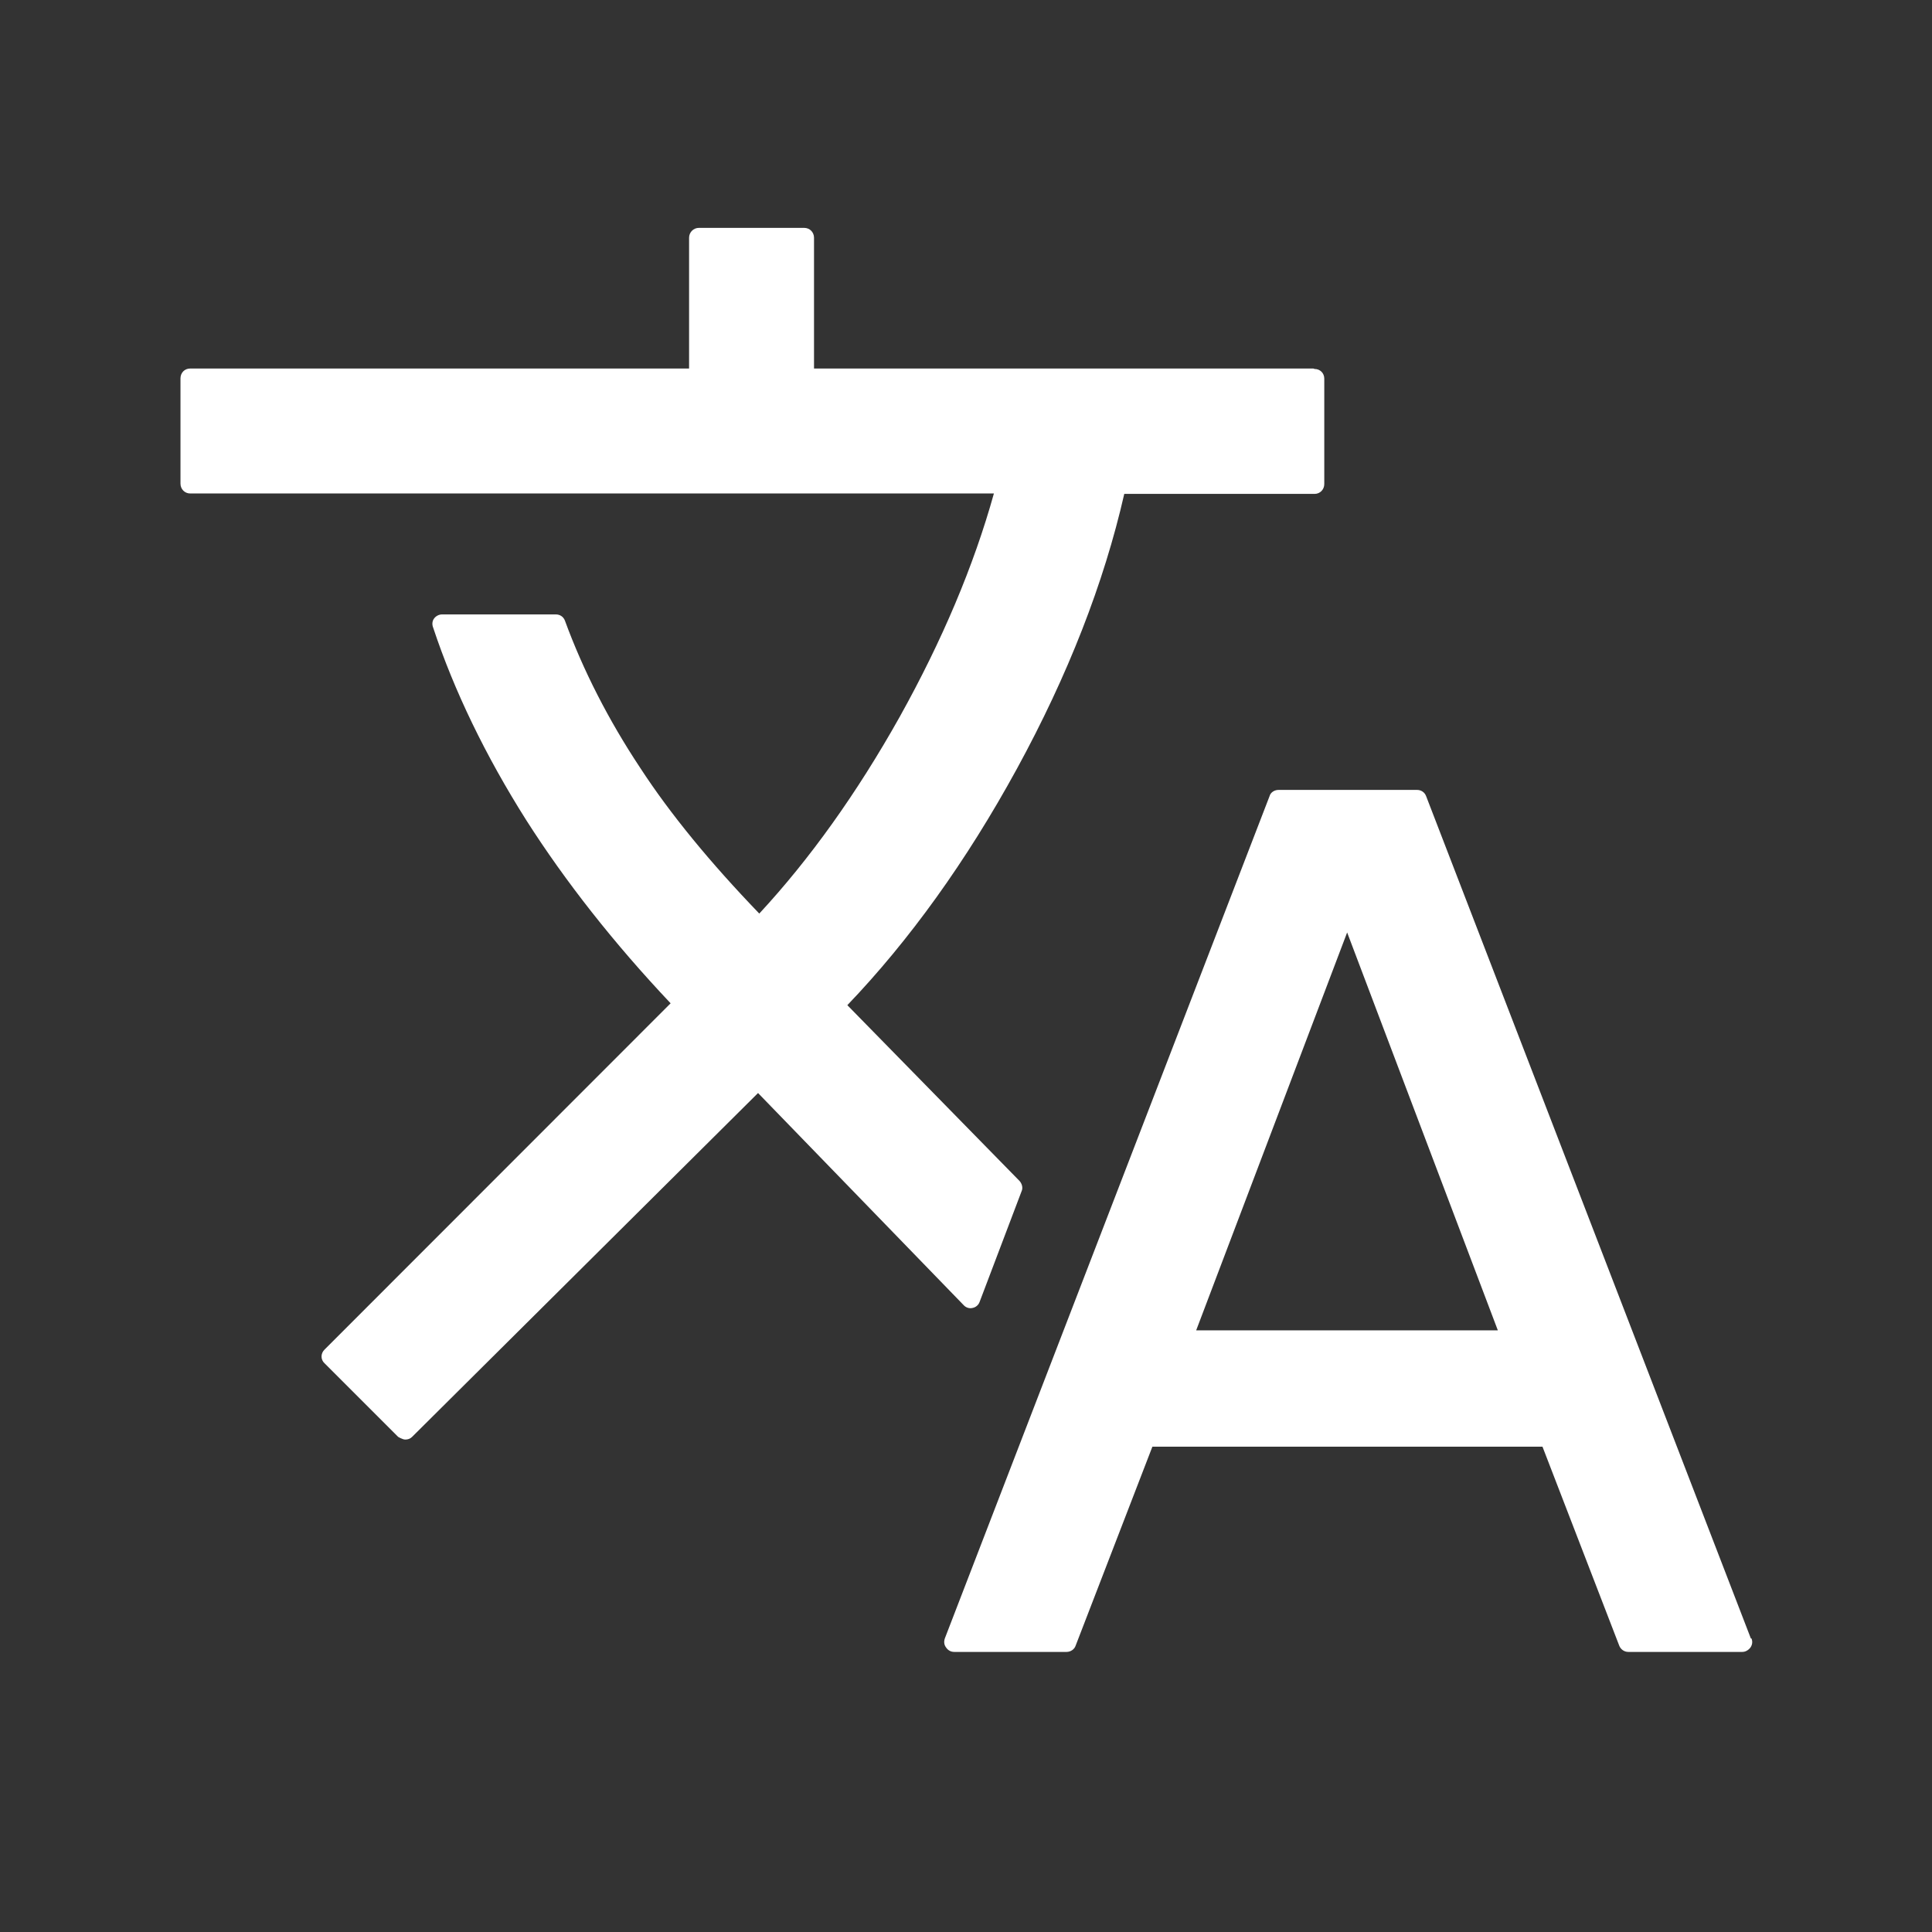
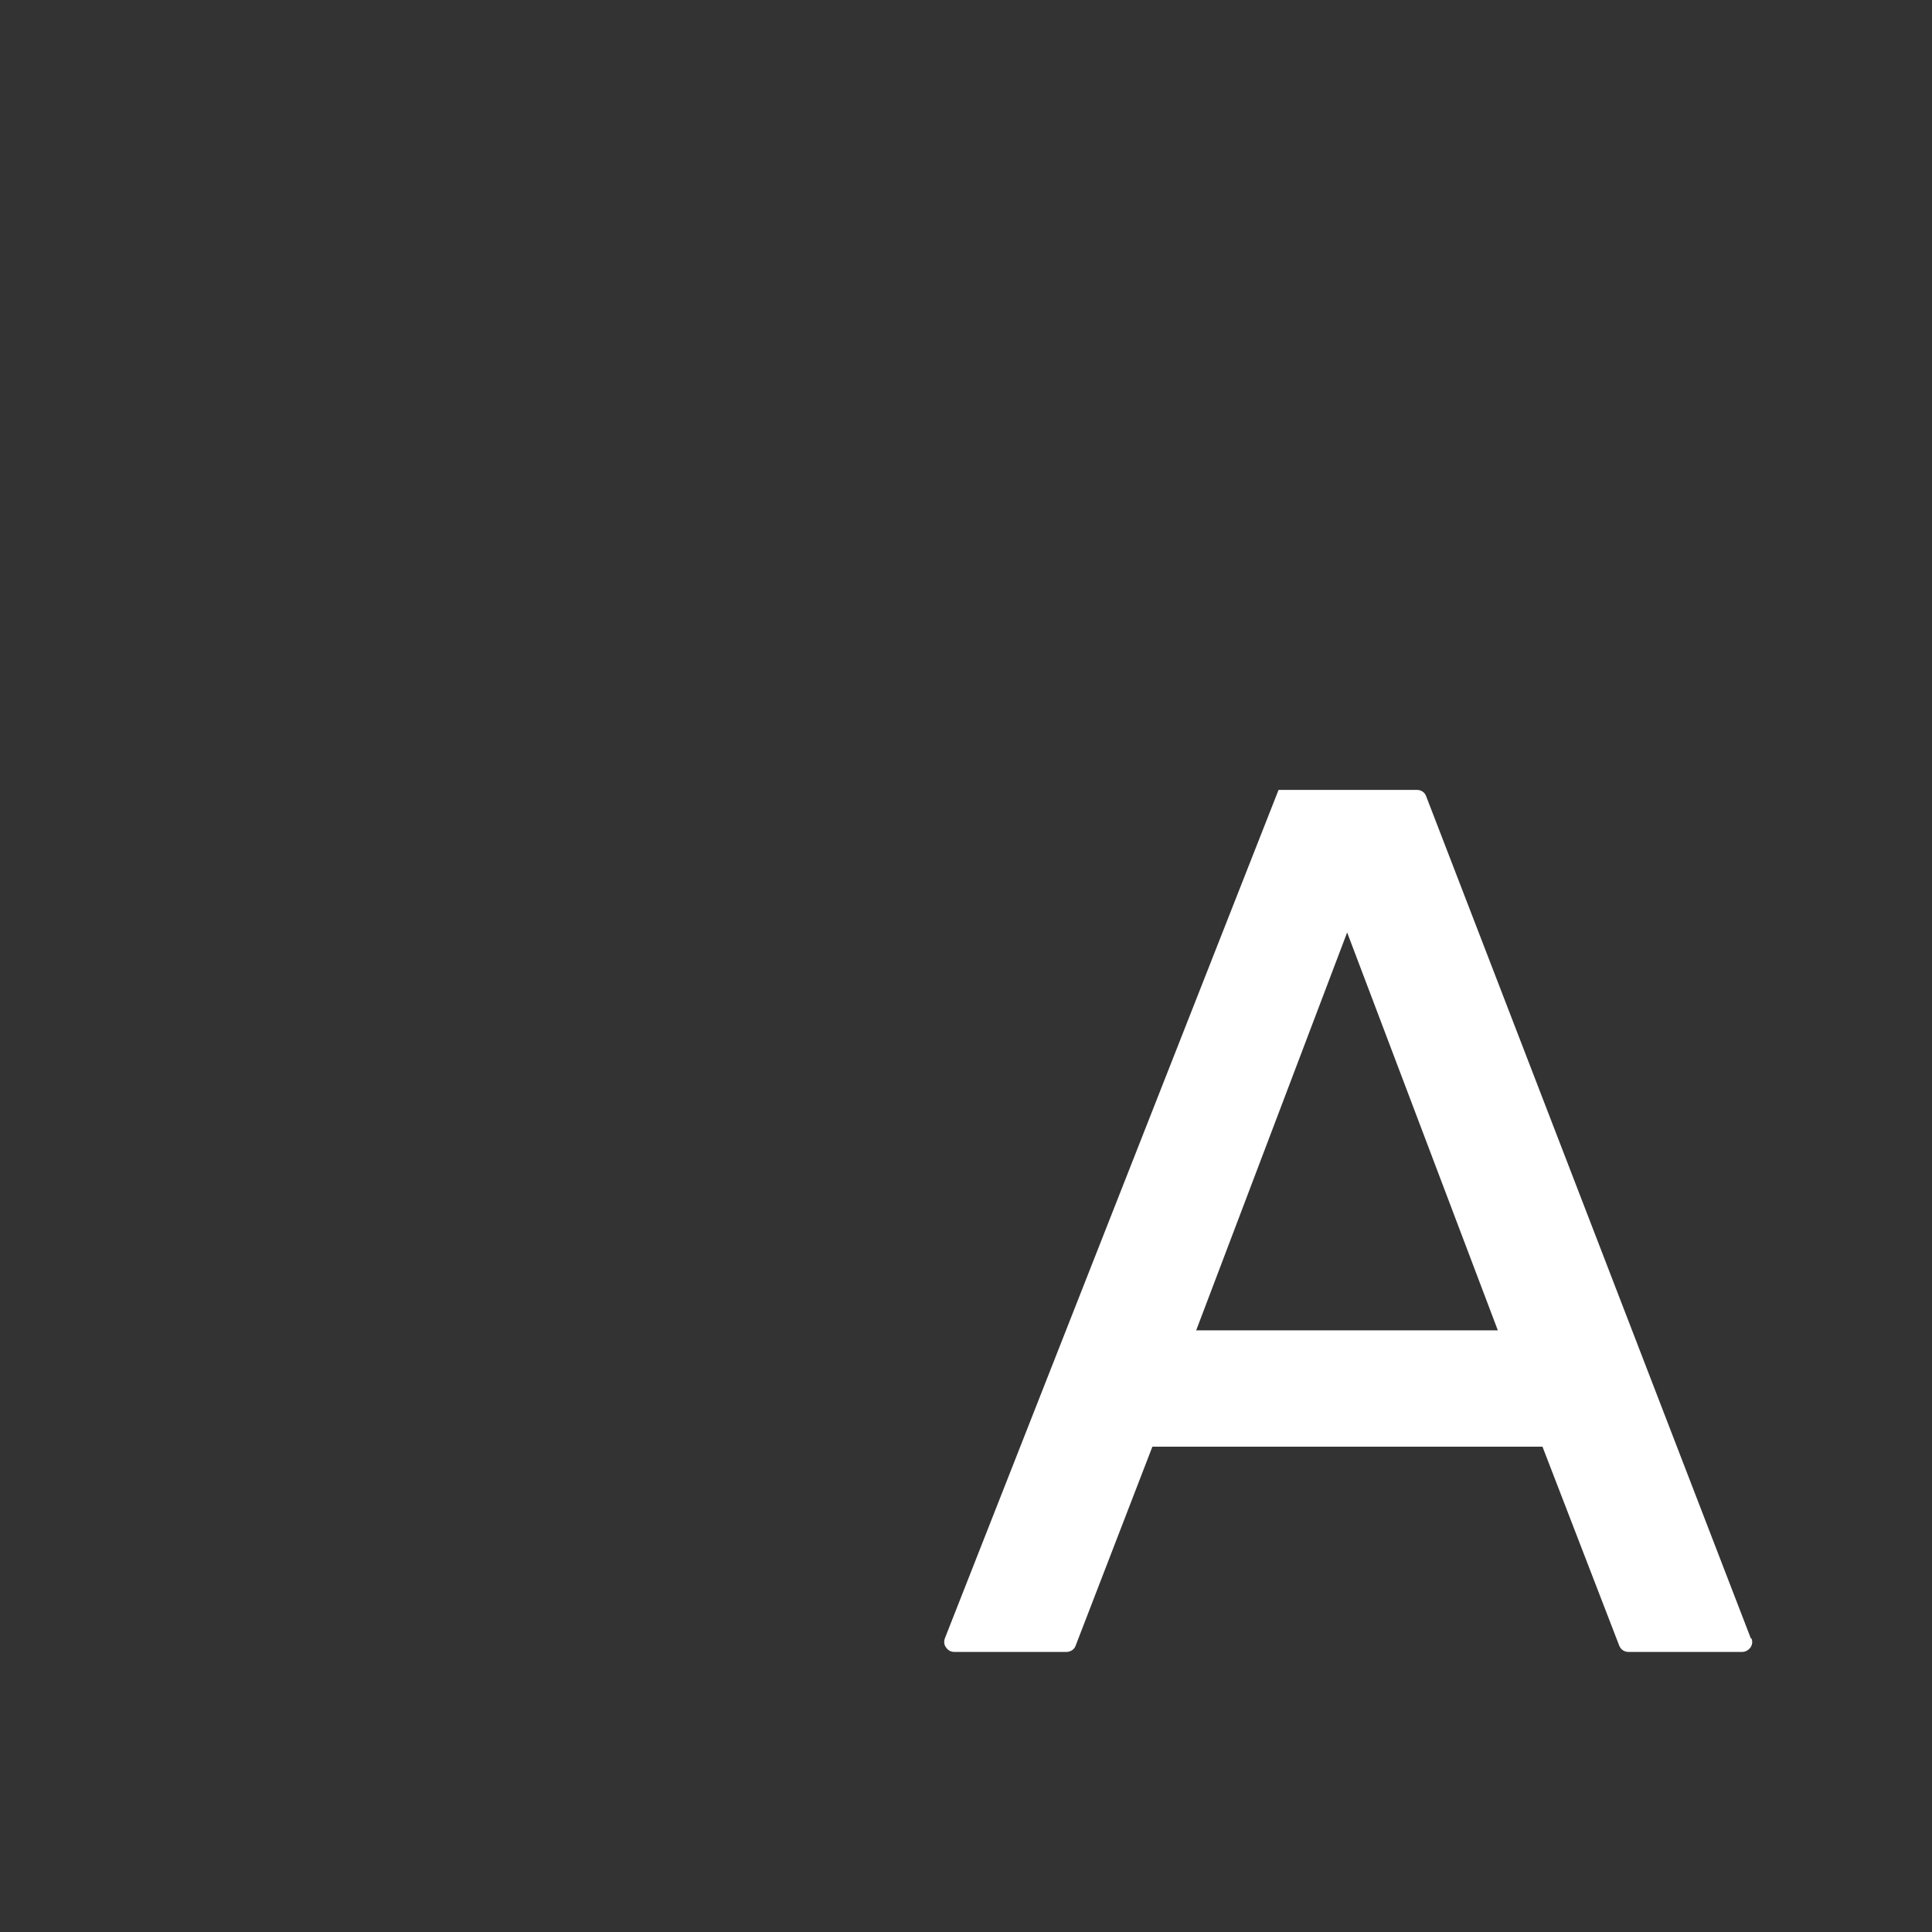
<svg xmlns="http://www.w3.org/2000/svg" width="48" zoomAndPan="magnify" viewBox="0 0 36 36" height="48" preserveAspectRatio="xMidYMid meet" version="1.0">
  <rect x="0" y="0" width="36" height="36" fill="#333333" stroke="none" />
-   <path fill="#ffffff" d="M 24.473 6.867 L 15.168 6.867 L 15.168 4.43 C 15.168 4.328 15.09 4.246 14.984 4.246 L 13.023 4.246 C 12.922 4.246 12.84 4.328 12.84 4.43 L 12.84 6.867 L 3.543 6.867 C 3.441 6.867 3.363 6.945 3.363 7.051 L 3.363 9.012 C 3.363 9.113 3.441 9.195 3.543 9.195 L 18.52 9.195 C 18.145 10.543 17.555 11.938 16.766 13.355 C 15.965 14.785 15.082 16.016 14.148 17.023 C 13.242 16.082 12.492 15.172 11.93 14.309 C 11.336 13.414 10.863 12.484 10.527 11.566 C 10.5 11.492 10.434 11.449 10.359 11.449 L 8.234 11.449 C 8.18 11.449 8.121 11.48 8.09 11.523 C 8.055 11.566 8.047 11.633 8.07 11.691 C 8.461 12.871 9.047 14.082 9.805 15.281 C 10.535 16.426 11.441 17.578 12.496 18.695 L 6.047 25.148 C 5.973 25.219 5.973 25.336 6.047 25.402 L 7.418 26.773 C 7.418 26.773 7.5 26.824 7.551 26.824 C 7.602 26.824 7.645 26.809 7.68 26.773 L 14.125 20.367 L 17.957 24.32 C 18 24.367 18.066 24.387 18.125 24.371 C 18.184 24.359 18.234 24.316 18.254 24.258 L 19.035 22.199 C 19.066 22.133 19.043 22.059 19 22.008 L 15.789 18.73 C 16.941 17.527 18.008 16.047 18.949 14.324 C 19.898 12.586 20.57 10.867 20.949 9.203 L 24.496 9.203 C 24.598 9.203 24.676 9.121 24.676 9.02 L 24.676 7.055 C 24.676 6.953 24.598 6.875 24.496 6.875 Z M 24.473 6.867 " fill-opacity="1" fill-rule="nonzero" />
-   <path fill="#ffffff" d="M 32.625 30.531 L 26.574 14.836 C 26.547 14.762 26.48 14.719 26.406 14.719 L 23.824 14.719 C 23.75 14.719 23.676 14.762 23.656 14.836 L 17.605 30.531 C 17.586 30.59 17.59 30.648 17.629 30.699 C 17.664 30.75 17.715 30.781 17.781 30.781 L 19.875 30.781 C 19.949 30.781 20.02 30.734 20.043 30.664 L 21.473 26.957 L 28.742 26.957 L 30.172 30.664 C 30.199 30.734 30.266 30.781 30.34 30.781 L 32.465 30.781 C 32.523 30.781 32.578 30.75 32.617 30.699 C 32.652 30.648 32.66 30.59 32.637 30.531 Z M 27.91 24.789 L 22.289 24.789 L 25.102 17.375 Z M 27.91 24.789 " fill-opacity="1" fill-rule="nonzero" />
+   <path fill="#ffffff" d="M 32.625 30.531 L 26.574 14.836 C 26.547 14.762 26.48 14.719 26.406 14.719 L 23.824 14.719 L 17.605 30.531 C 17.586 30.59 17.59 30.648 17.629 30.699 C 17.664 30.75 17.715 30.781 17.781 30.781 L 19.875 30.781 C 19.949 30.781 20.02 30.734 20.043 30.664 L 21.473 26.957 L 28.742 26.957 L 30.172 30.664 C 30.199 30.734 30.266 30.781 30.34 30.781 L 32.465 30.781 C 32.523 30.781 32.578 30.75 32.617 30.699 C 32.652 30.648 32.66 30.59 32.637 30.531 Z M 27.91 24.789 L 22.289 24.789 L 25.102 17.375 Z M 27.91 24.789 " fill-opacity="1" fill-rule="nonzero" />
</svg>